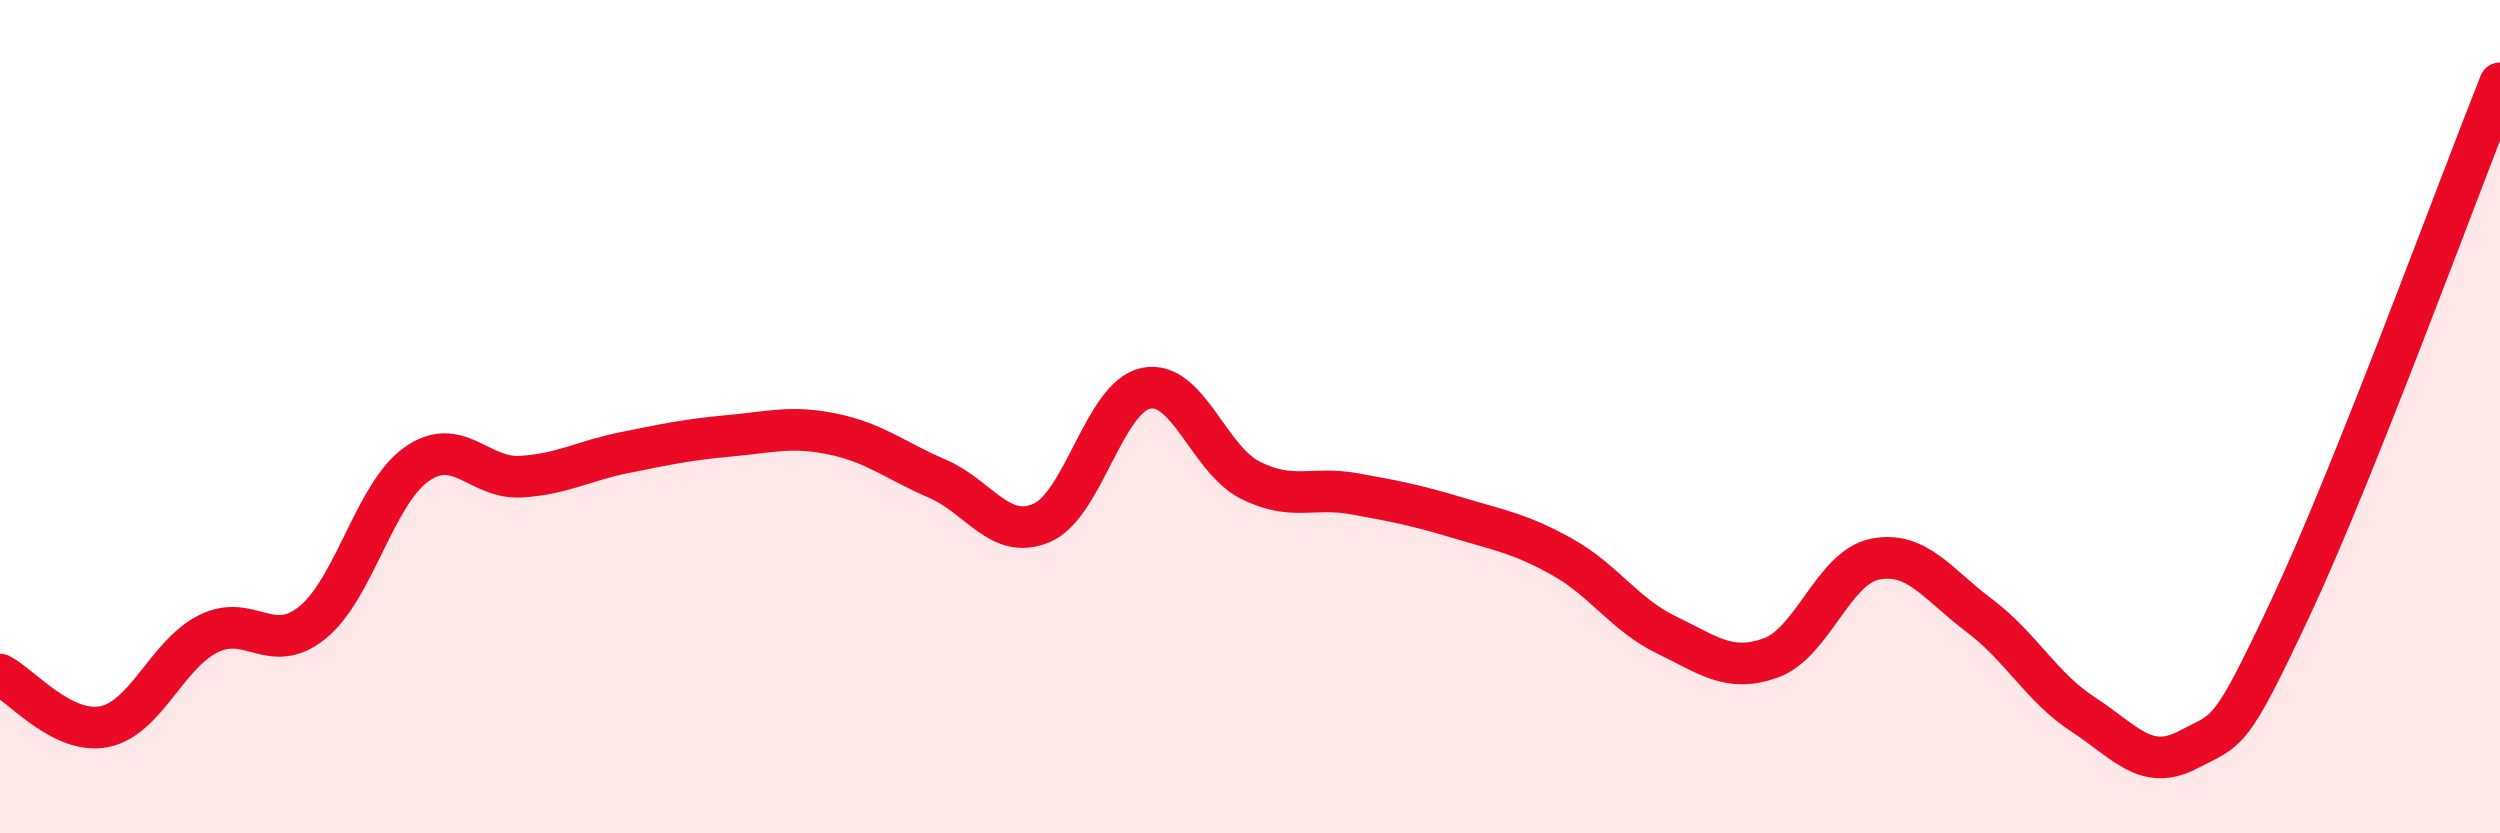
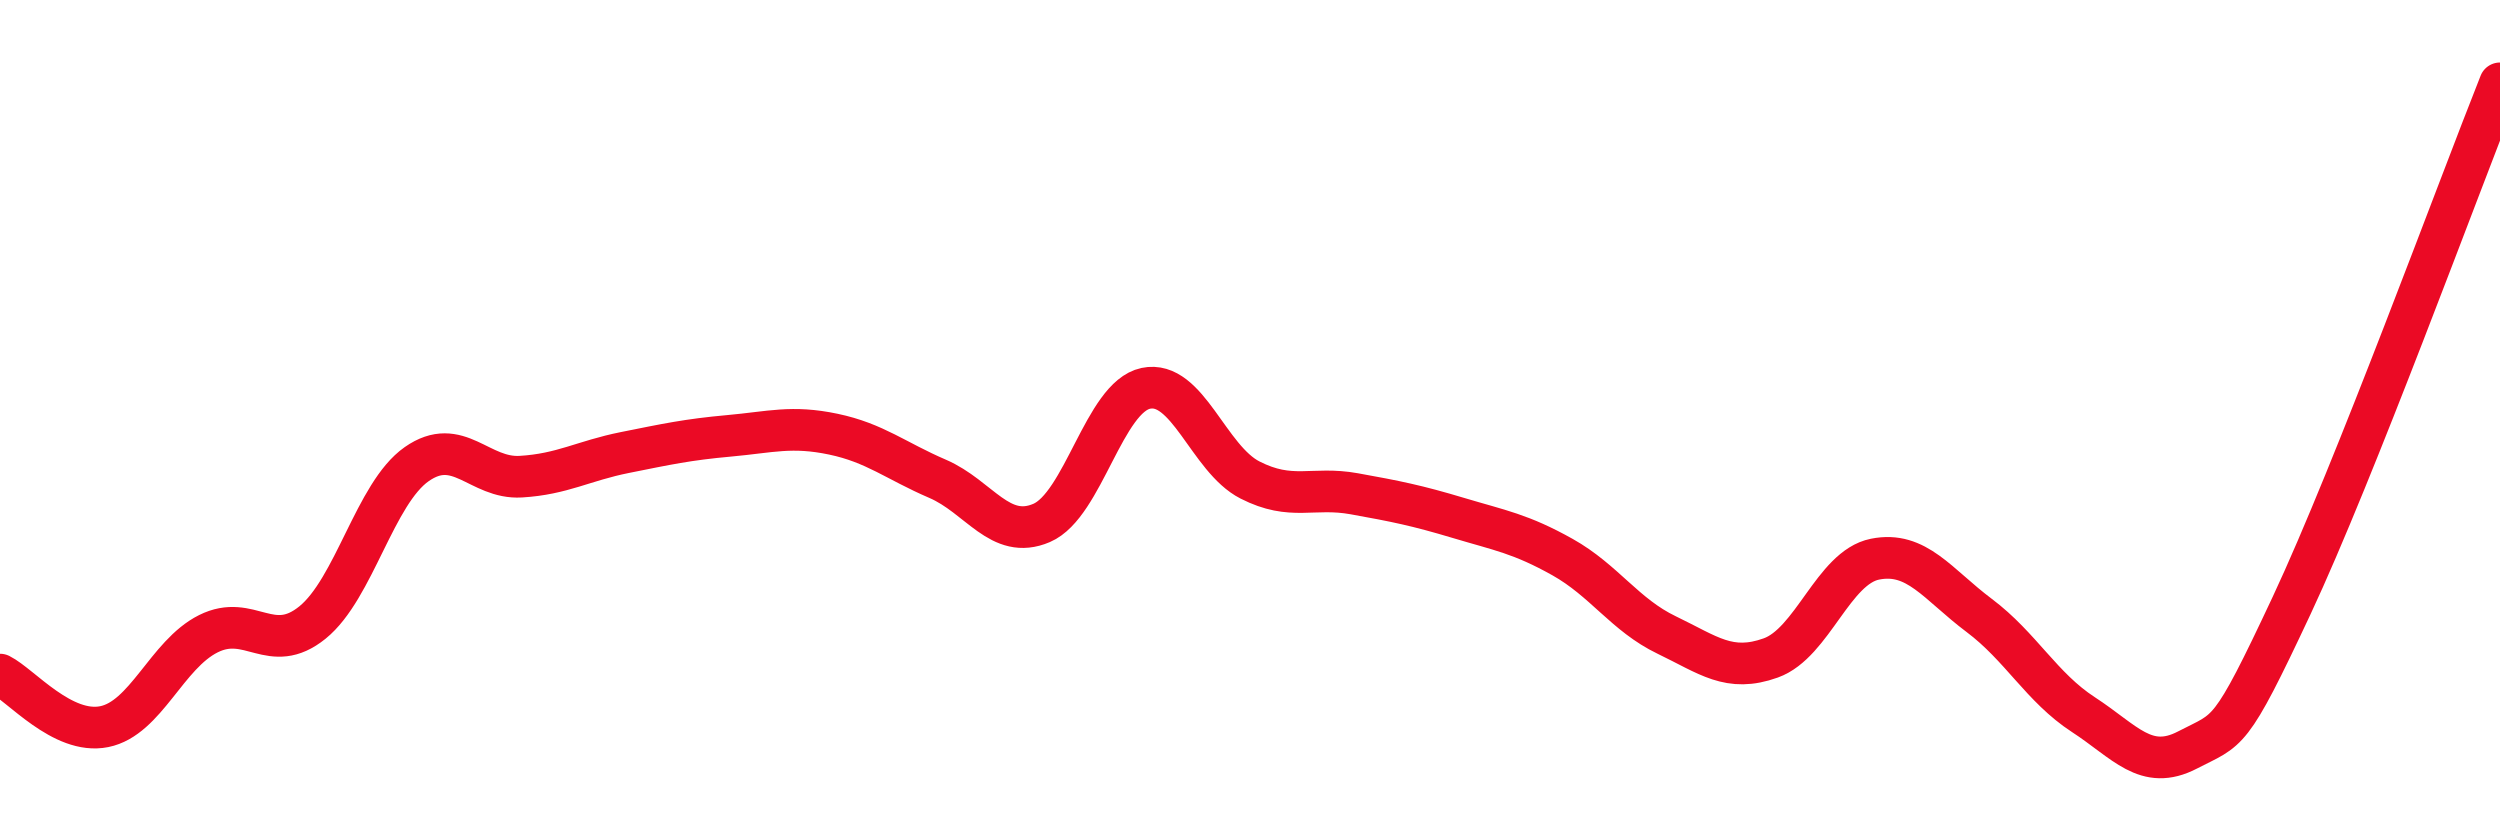
<svg xmlns="http://www.w3.org/2000/svg" width="60" height="20" viewBox="0 0 60 20">
-   <path d="M 0,16.19 C 0.5,16.44 1.5,17.64 2.5,17.44 C 3.5,17.24 4,15.71 5,15.21 C 6,14.71 6.5,15.75 7.5,14.94 C 8.5,14.13 9,11.84 10,11.14 C 11,10.44 11.5,11.5 12.5,11.44 C 13.5,11.38 14,11.06 15,10.86 C 16,10.66 16.5,10.55 17.5,10.46 C 18.5,10.37 19,10.21 20,10.42 C 21,10.63 21.5,11.06 22.5,11.49 C 23.5,11.92 24,12.98 25,12.55 C 26,12.12 26.5,9.53 27.5,9.32 C 28.5,9.11 29,11.01 30,11.52 C 31,12.03 31.5,11.67 32.5,11.85 C 33.5,12.03 34,12.13 35,12.43 C 36,12.73 36.5,12.81 37.5,13.37 C 38.5,13.93 39,14.76 40,15.24 C 41,15.72 41.5,16.15 42.5,15.79 C 43.5,15.43 44,13.62 45,13.42 C 46,13.22 46.5,14.02 47.5,14.77 C 48.5,15.52 49,16.5 50,17.15 C 51,17.8 51.5,18.52 52.5,18 C 53.5,17.48 53.5,17.73 55,14.53 C 56.5,11.33 59,4.51 60,2L60 20L0 20Z" fill="#EB0A25" opacity="0.1" stroke-linecap="round" stroke-linejoin="round" />
  <path d="M 0,16.19 C 0.5,16.44 1.5,17.64 2.5,17.44 C 3.5,17.24 4,15.71 5,15.21 C 6,14.71 6.5,15.75 7.5,14.94 C 8.5,14.13 9,11.84 10,11.14 C 11,10.44 11.5,11.5 12.5,11.44 C 13.5,11.38 14,11.06 15,10.86 C 16,10.66 16.5,10.55 17.5,10.46 C 18.5,10.37 19,10.21 20,10.42 C 21,10.63 21.5,11.06 22.5,11.49 C 23.5,11.92 24,12.98 25,12.55 C 26,12.12 26.5,9.53 27.5,9.32 C 28.5,9.11 29,11.01 30,11.52 C 31,12.03 31.5,11.67 32.5,11.85 C 33.5,12.03 34,12.13 35,12.43 C 36,12.73 36.5,12.81 37.5,13.37 C 38.5,13.93 39,14.76 40,15.24 C 41,15.72 41.5,16.15 42.5,15.79 C 43.5,15.43 44,13.62 45,13.42 C 46,13.22 46.5,14.02 47.5,14.77 C 48.5,15.52 49,16.5 50,17.15 C 51,17.8 51.5,18.52 52.5,18 C 53.5,17.48 53.5,17.73 55,14.53 C 56.5,11.33 59,4.51 60,2" stroke="#EB0A25" stroke-width="1" fill="none" stroke-linecap="round" stroke-linejoin="round" />
</svg>